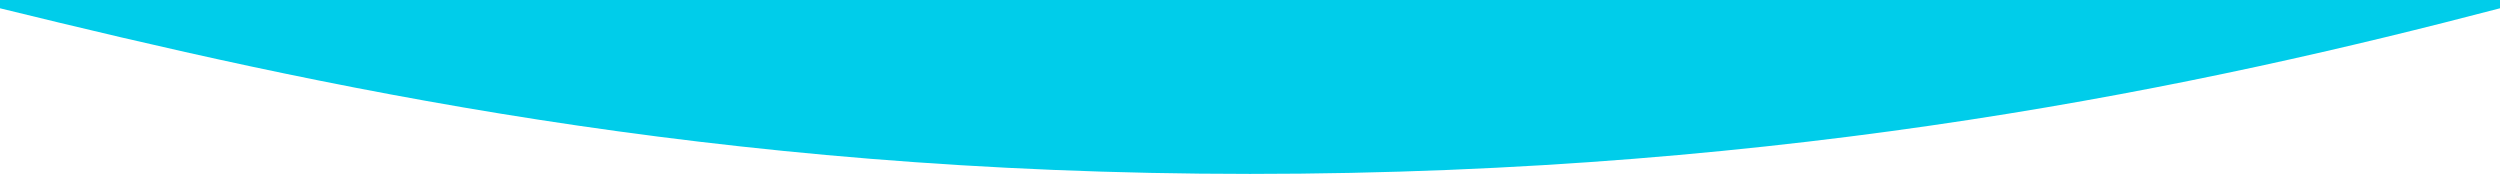
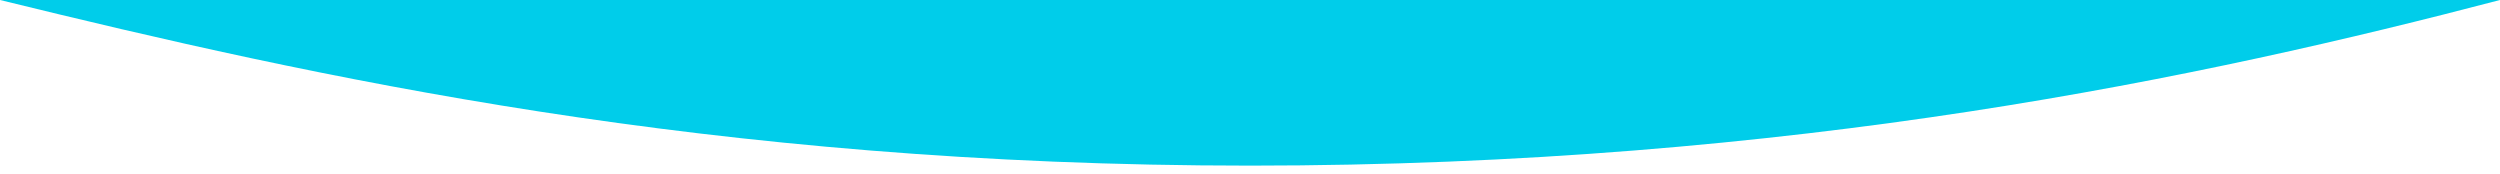
<svg xmlns="http://www.w3.org/2000/svg" version="1.1" id="shap" x="0px" y="0px" viewBox="0 0 1600 111.5" style="enable-background:new 0 0 1600 111.5;" xml:space="preserve">
  <style type="text/css">
	.st0{fill-rule:evenodd;clip-rule:evenodd;fill:#00CDEA;}
</style>
-   <path id="img-shape-02.svg_1_" class="st0" d="M1600,0H0v5.3c200.1,49,453.6,106,800,106c348.5,0,612.7-57,800-106V0z" />
+   <path id="img-shape-02.svg_1_" class="st0" d="M1600,0H0c200.1,49,453.6,106,800,106c348.5,0,612.7-57,800-106V0z" />
</svg>